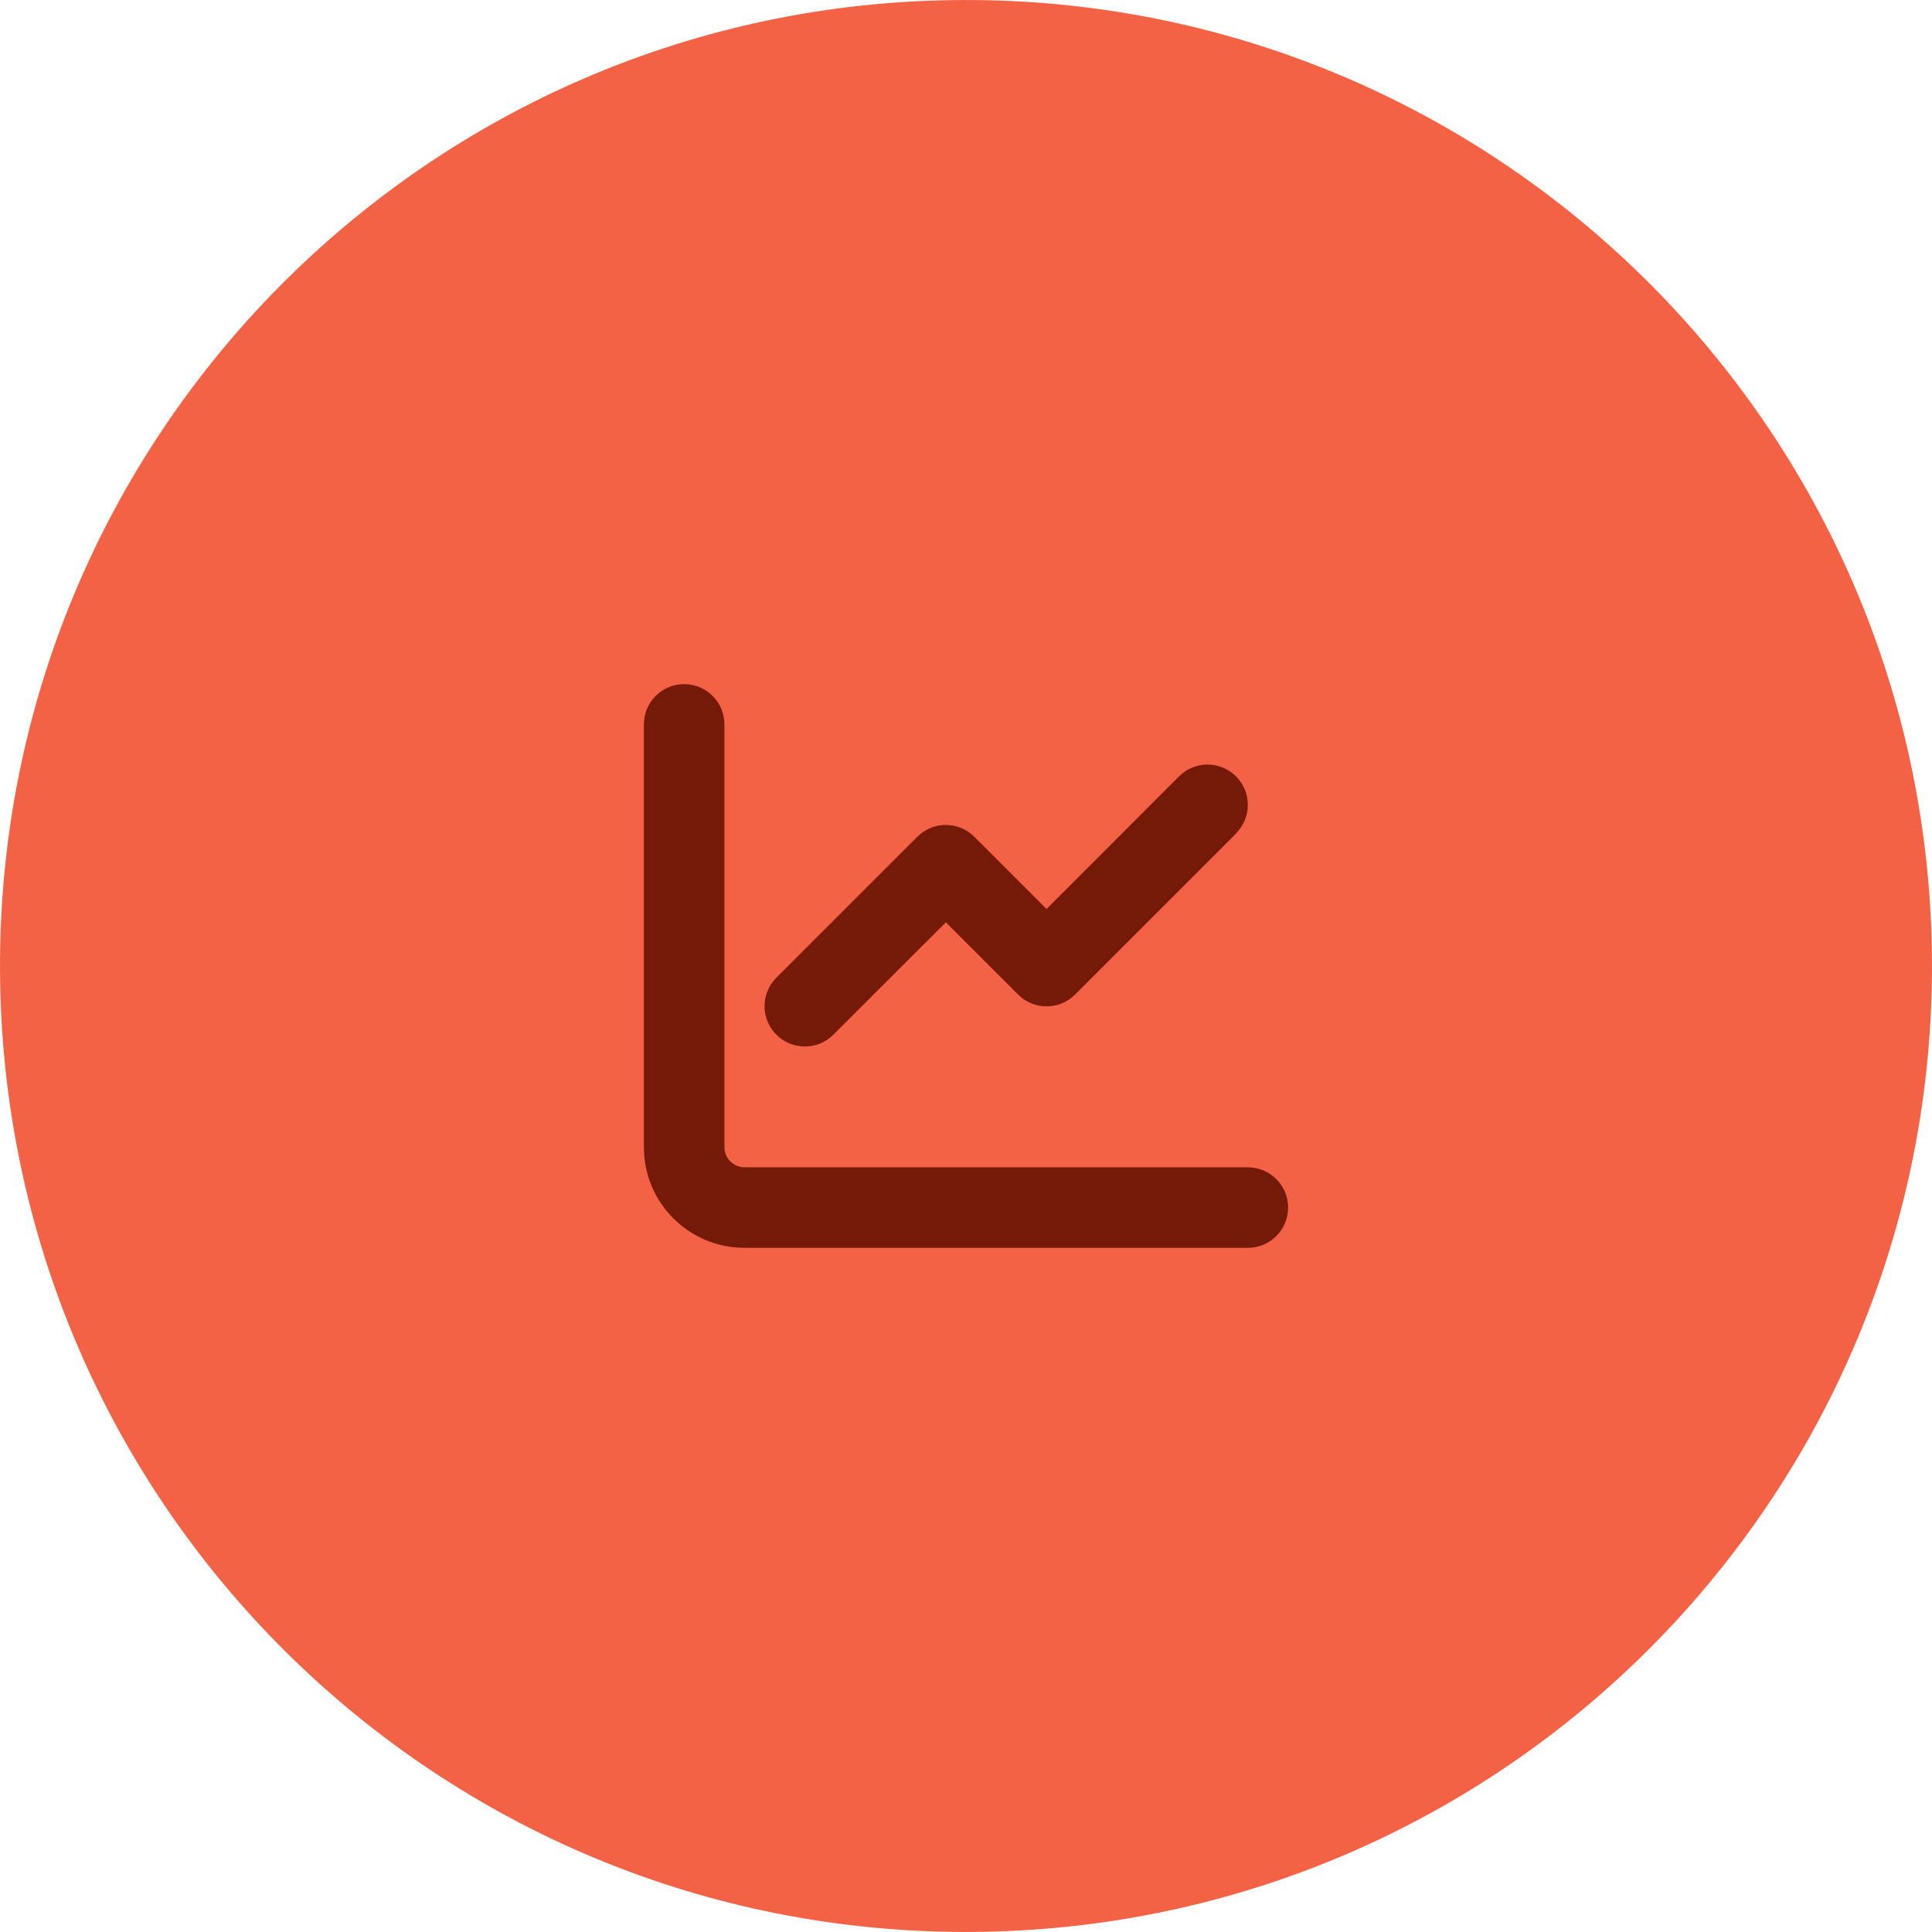
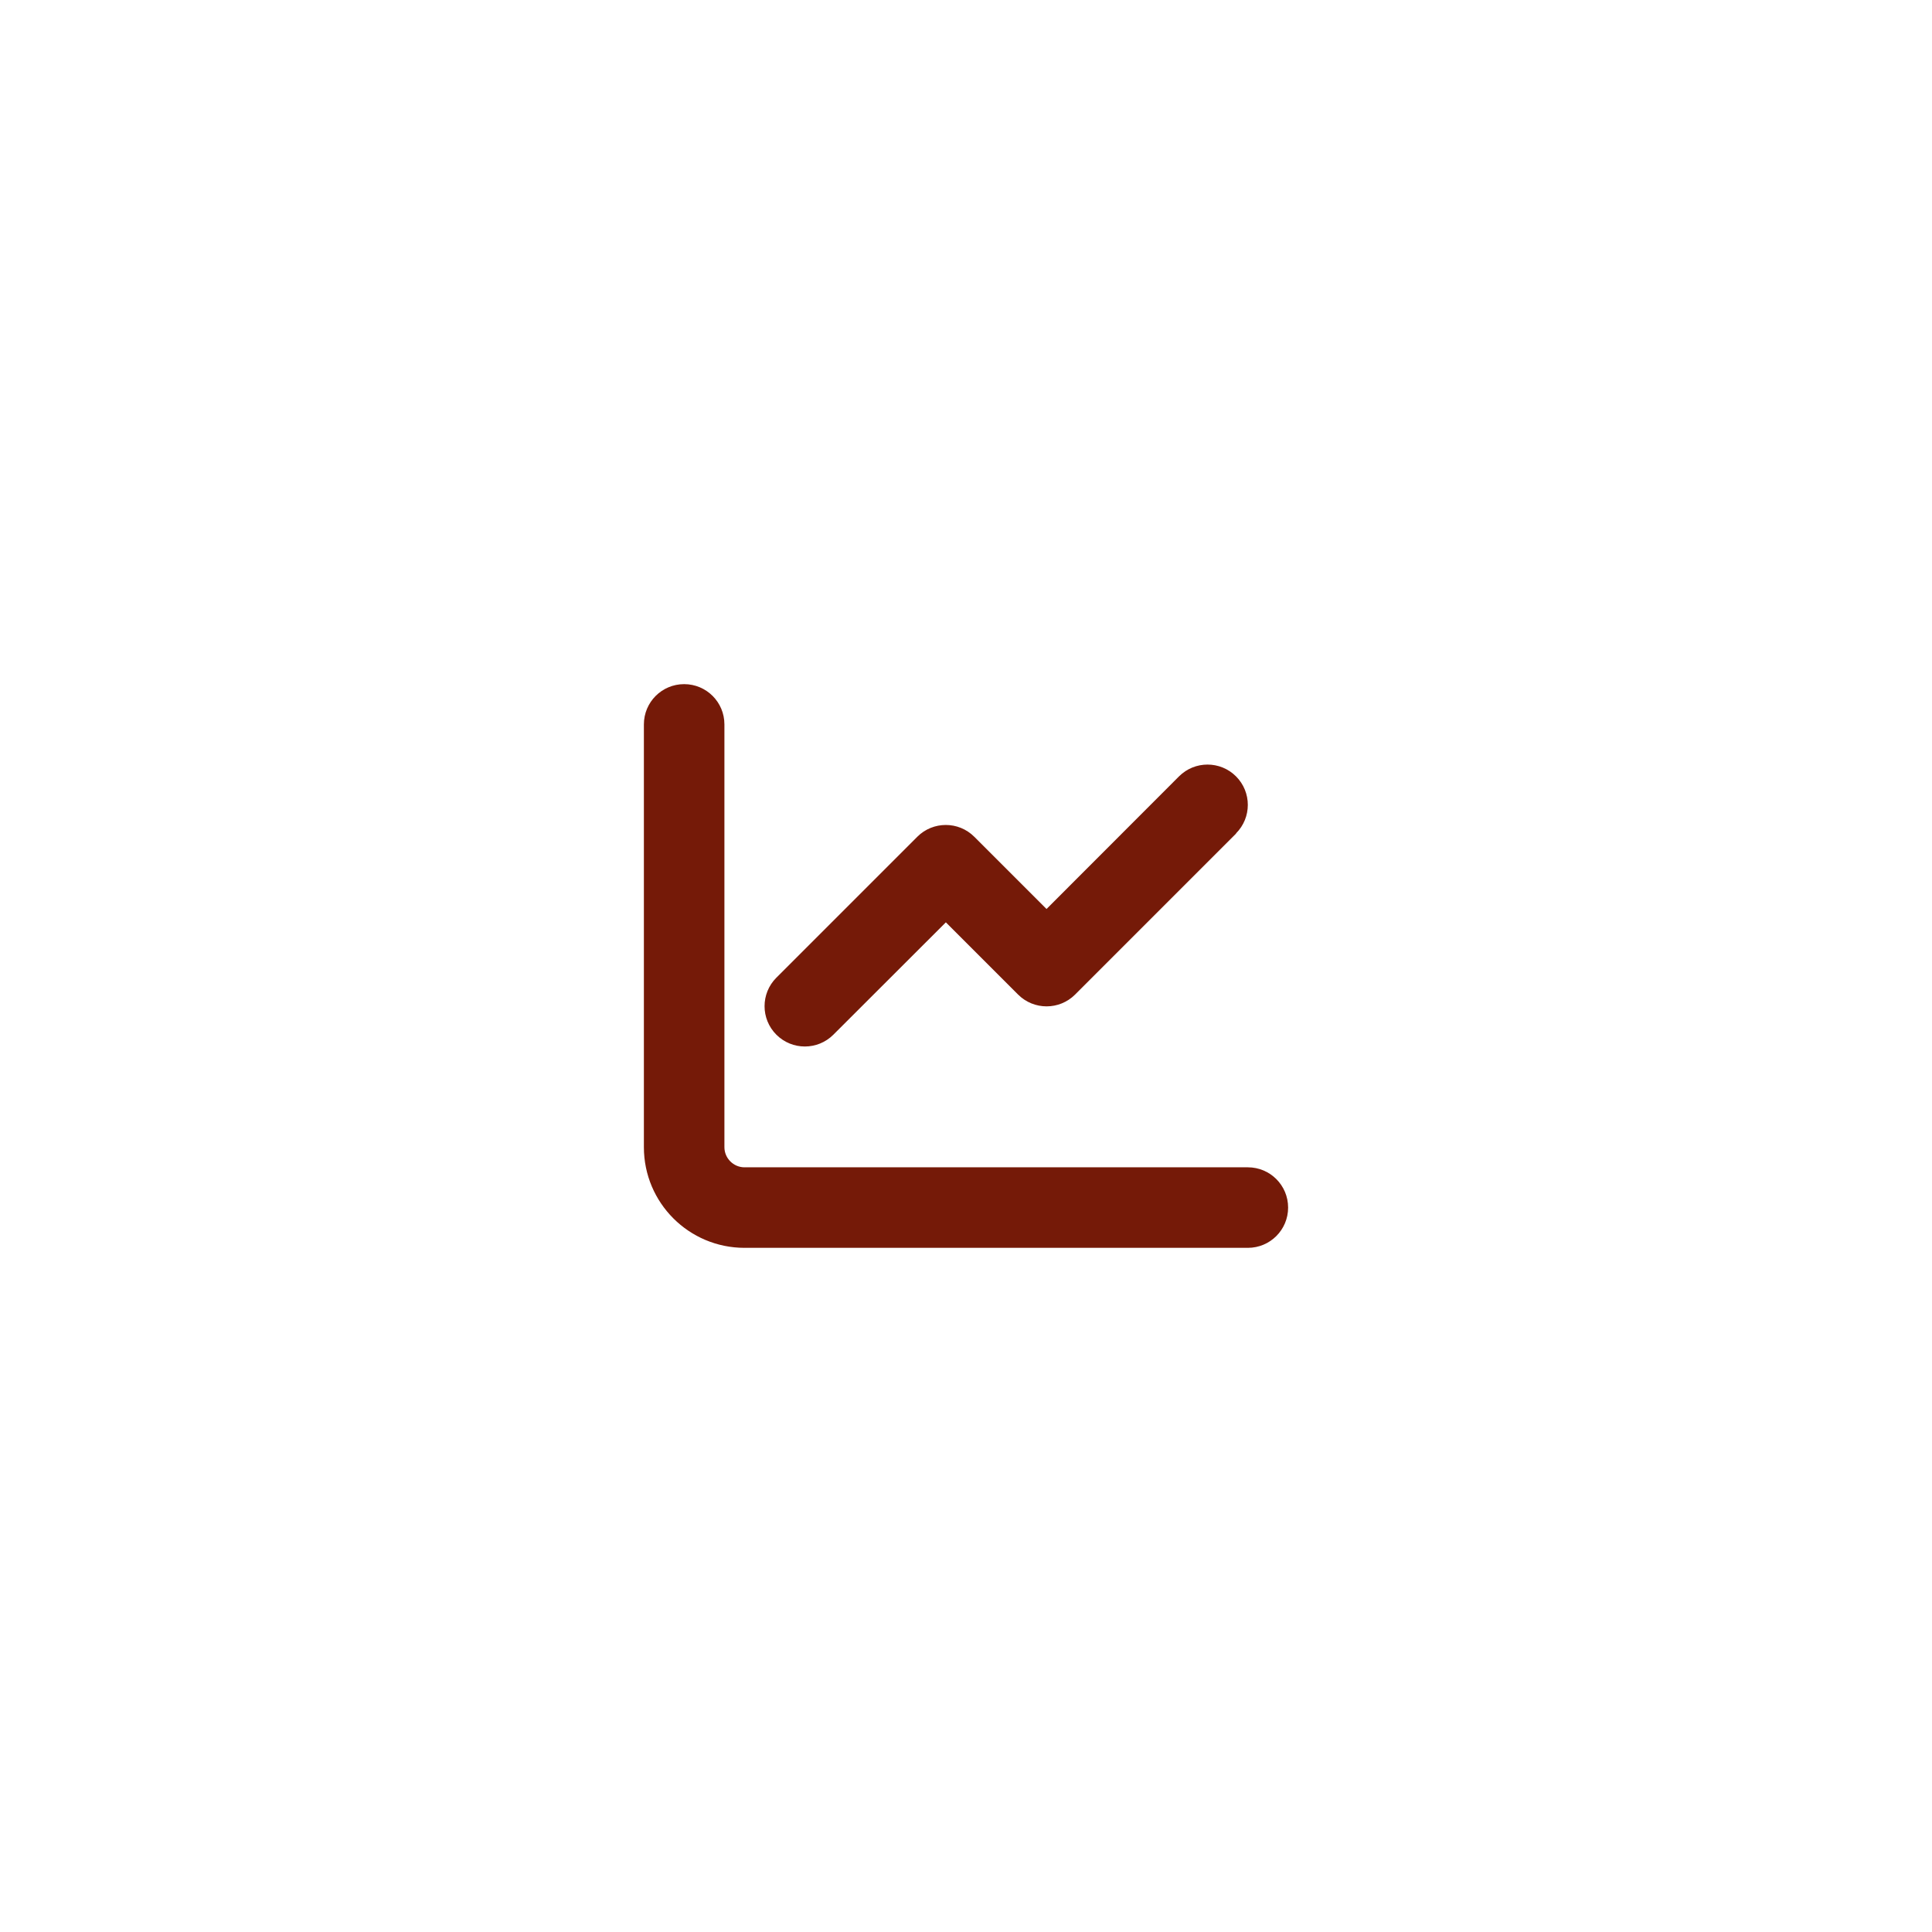
<svg xmlns="http://www.w3.org/2000/svg" id="a" data-name="Layer 1" width="179.936" height="179.934" viewBox="0 0 179.936 179.934">
-   <path d="M.002,90.362c.218,49.685,40.676,89.788,90.36,89.569,49.688-.218,89.789-40.675,89.571-90.36C179.715,39.886,139.26-.216,89.572.002,39.888.22-.216,40.676.002,90.362Z" fill="#f36245" stroke-width="0" />
  <path d="M67.468,67.467c0-2.074-1.676-3.75-3.75-3.75s-3.75,1.676-3.75,3.75v39.375c0,5.18,4.195,9.375,9.375,9.375h46.875c2.074,0,3.75-1.676,3.75-3.75s-1.676-3.75-3.75-3.75h-46.875c-1.031,0-1.875-.844-1.875-1.875v-39.375ZM115.116,77.616c1.465-1.465,1.465-3.844,0-5.309s-3.844-1.465-5.309,0l-12.34,12.352-6.727-6.727c-1.465-1.465-3.844-1.465-5.309,0l-13.125,13.125c-1.465,1.465-1.465,3.844,0,5.309s3.844,1.465,5.309,0l10.477-10.465,6.727,6.727c1.465,1.465,3.844,1.465,5.309,0l15-15-.012-.012Z" fill="#751a08" stroke-width="0" />
</svg>